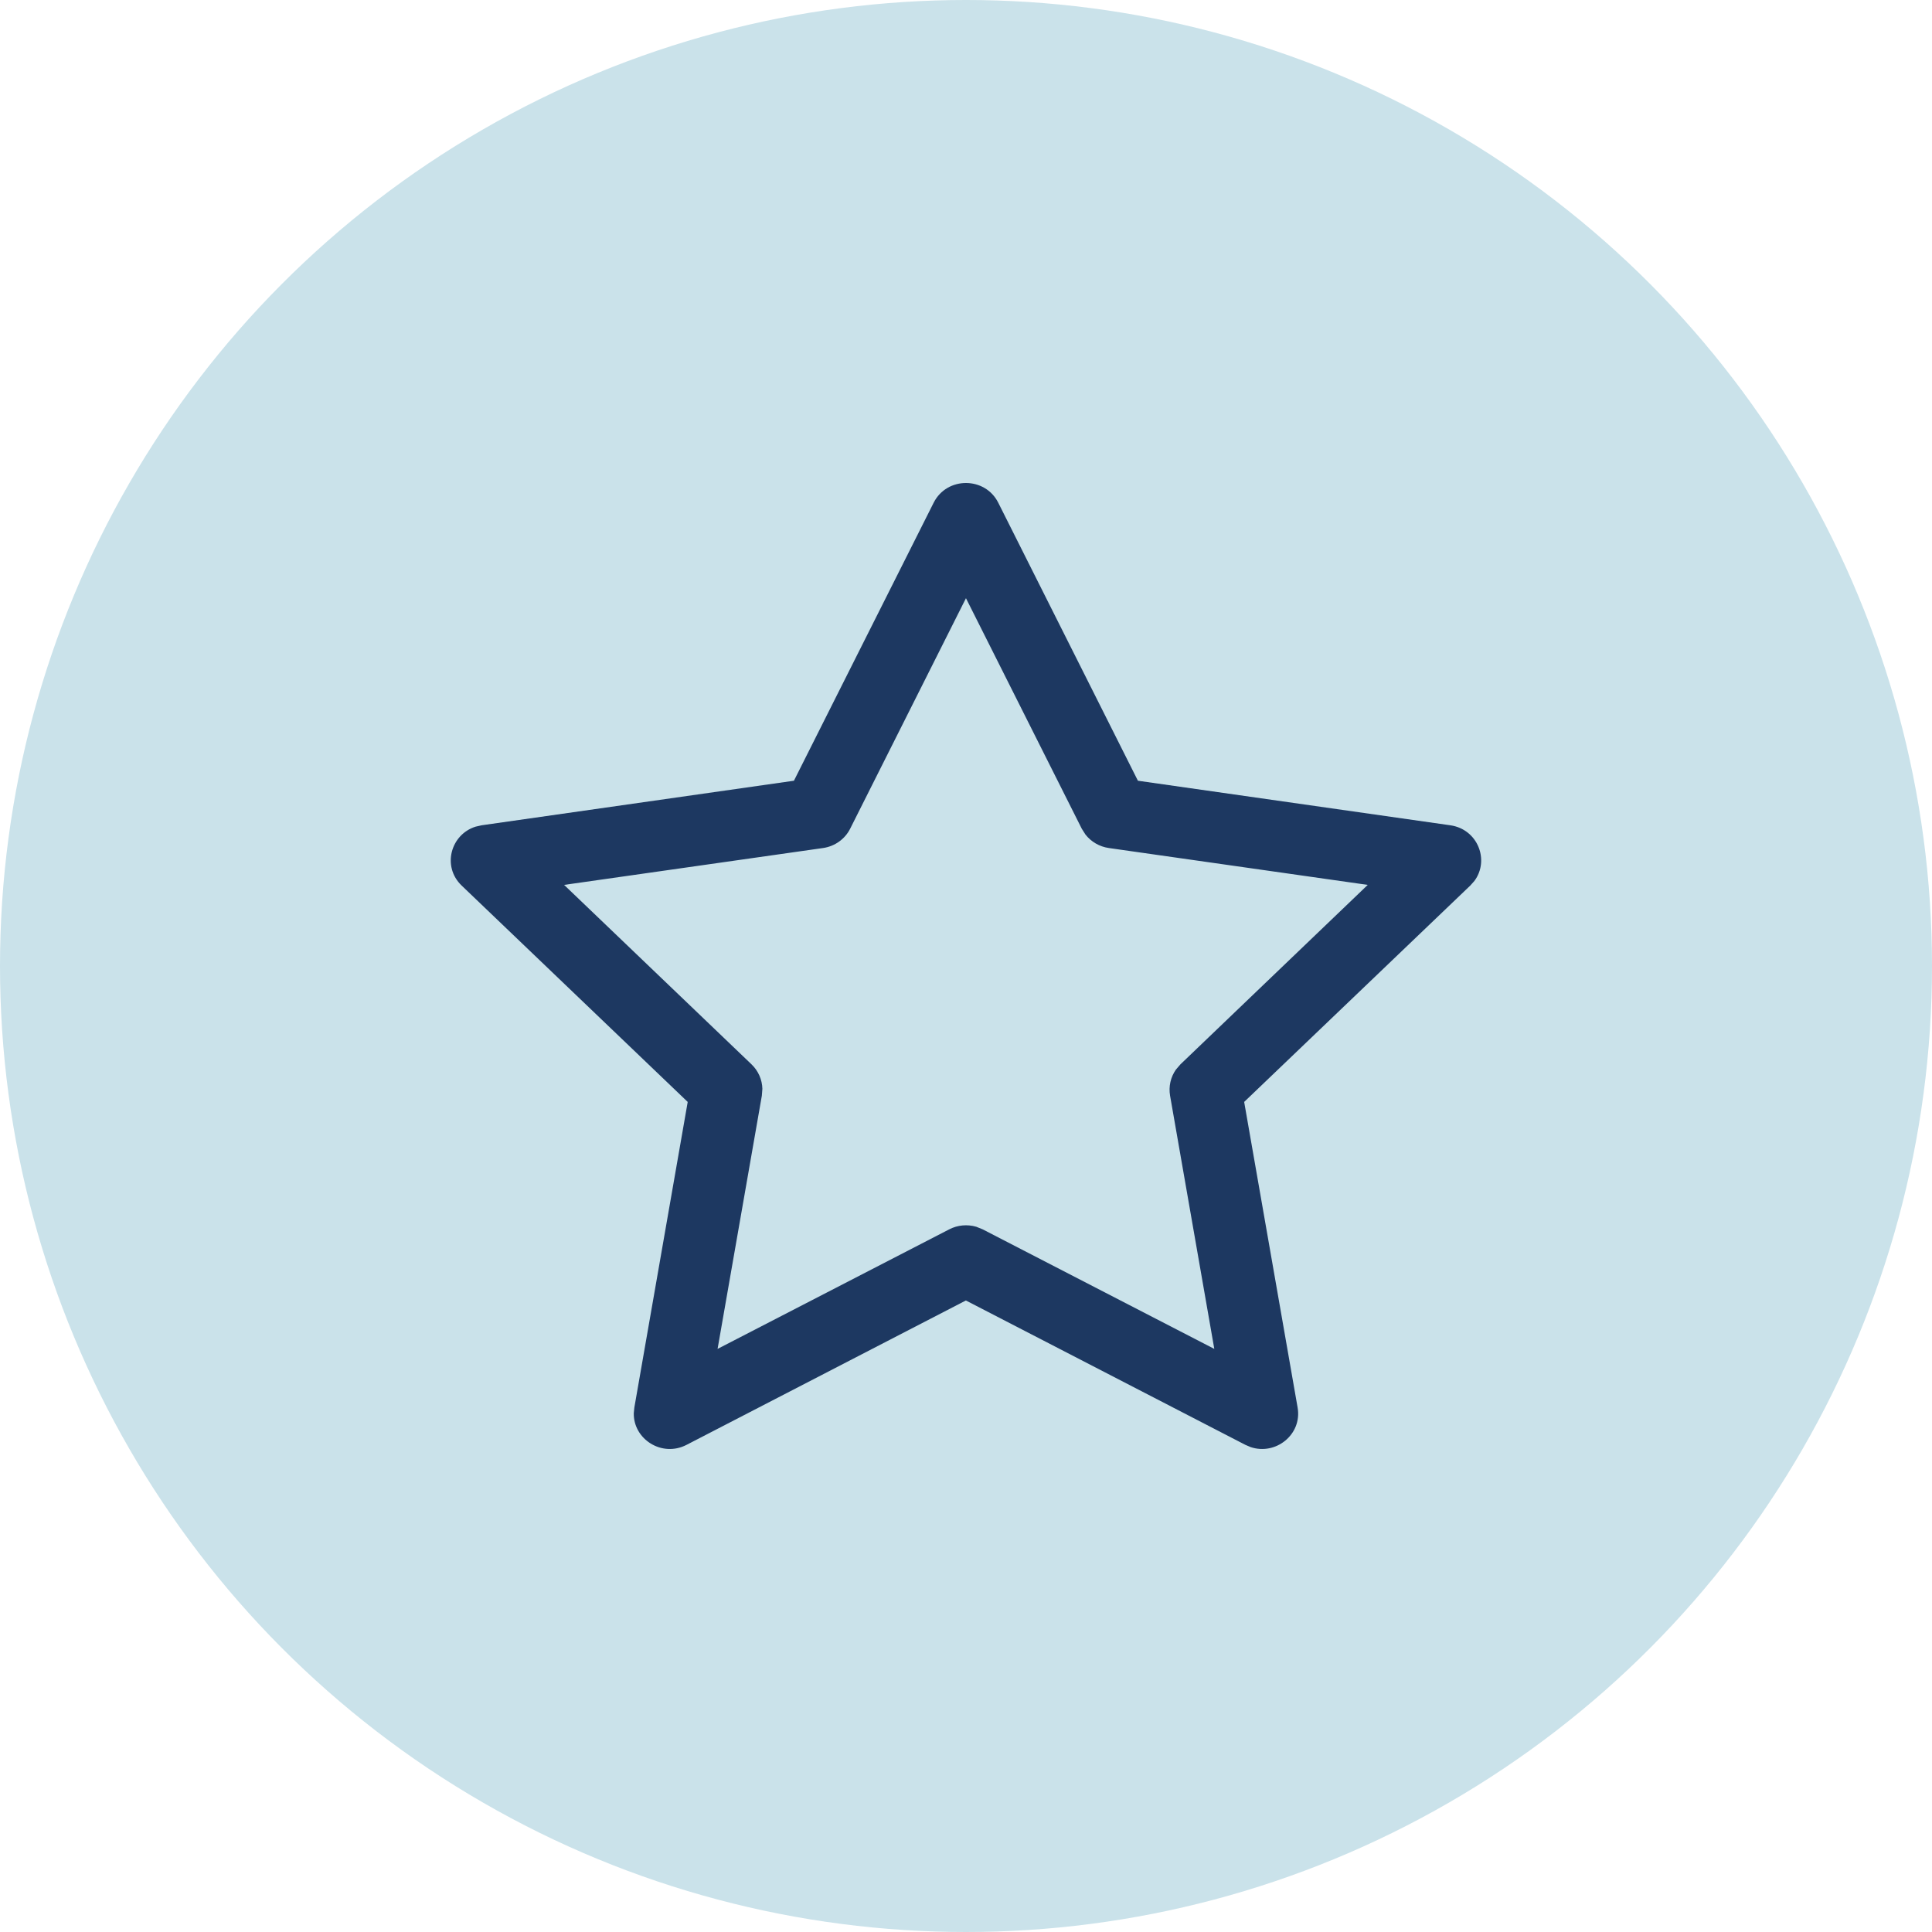
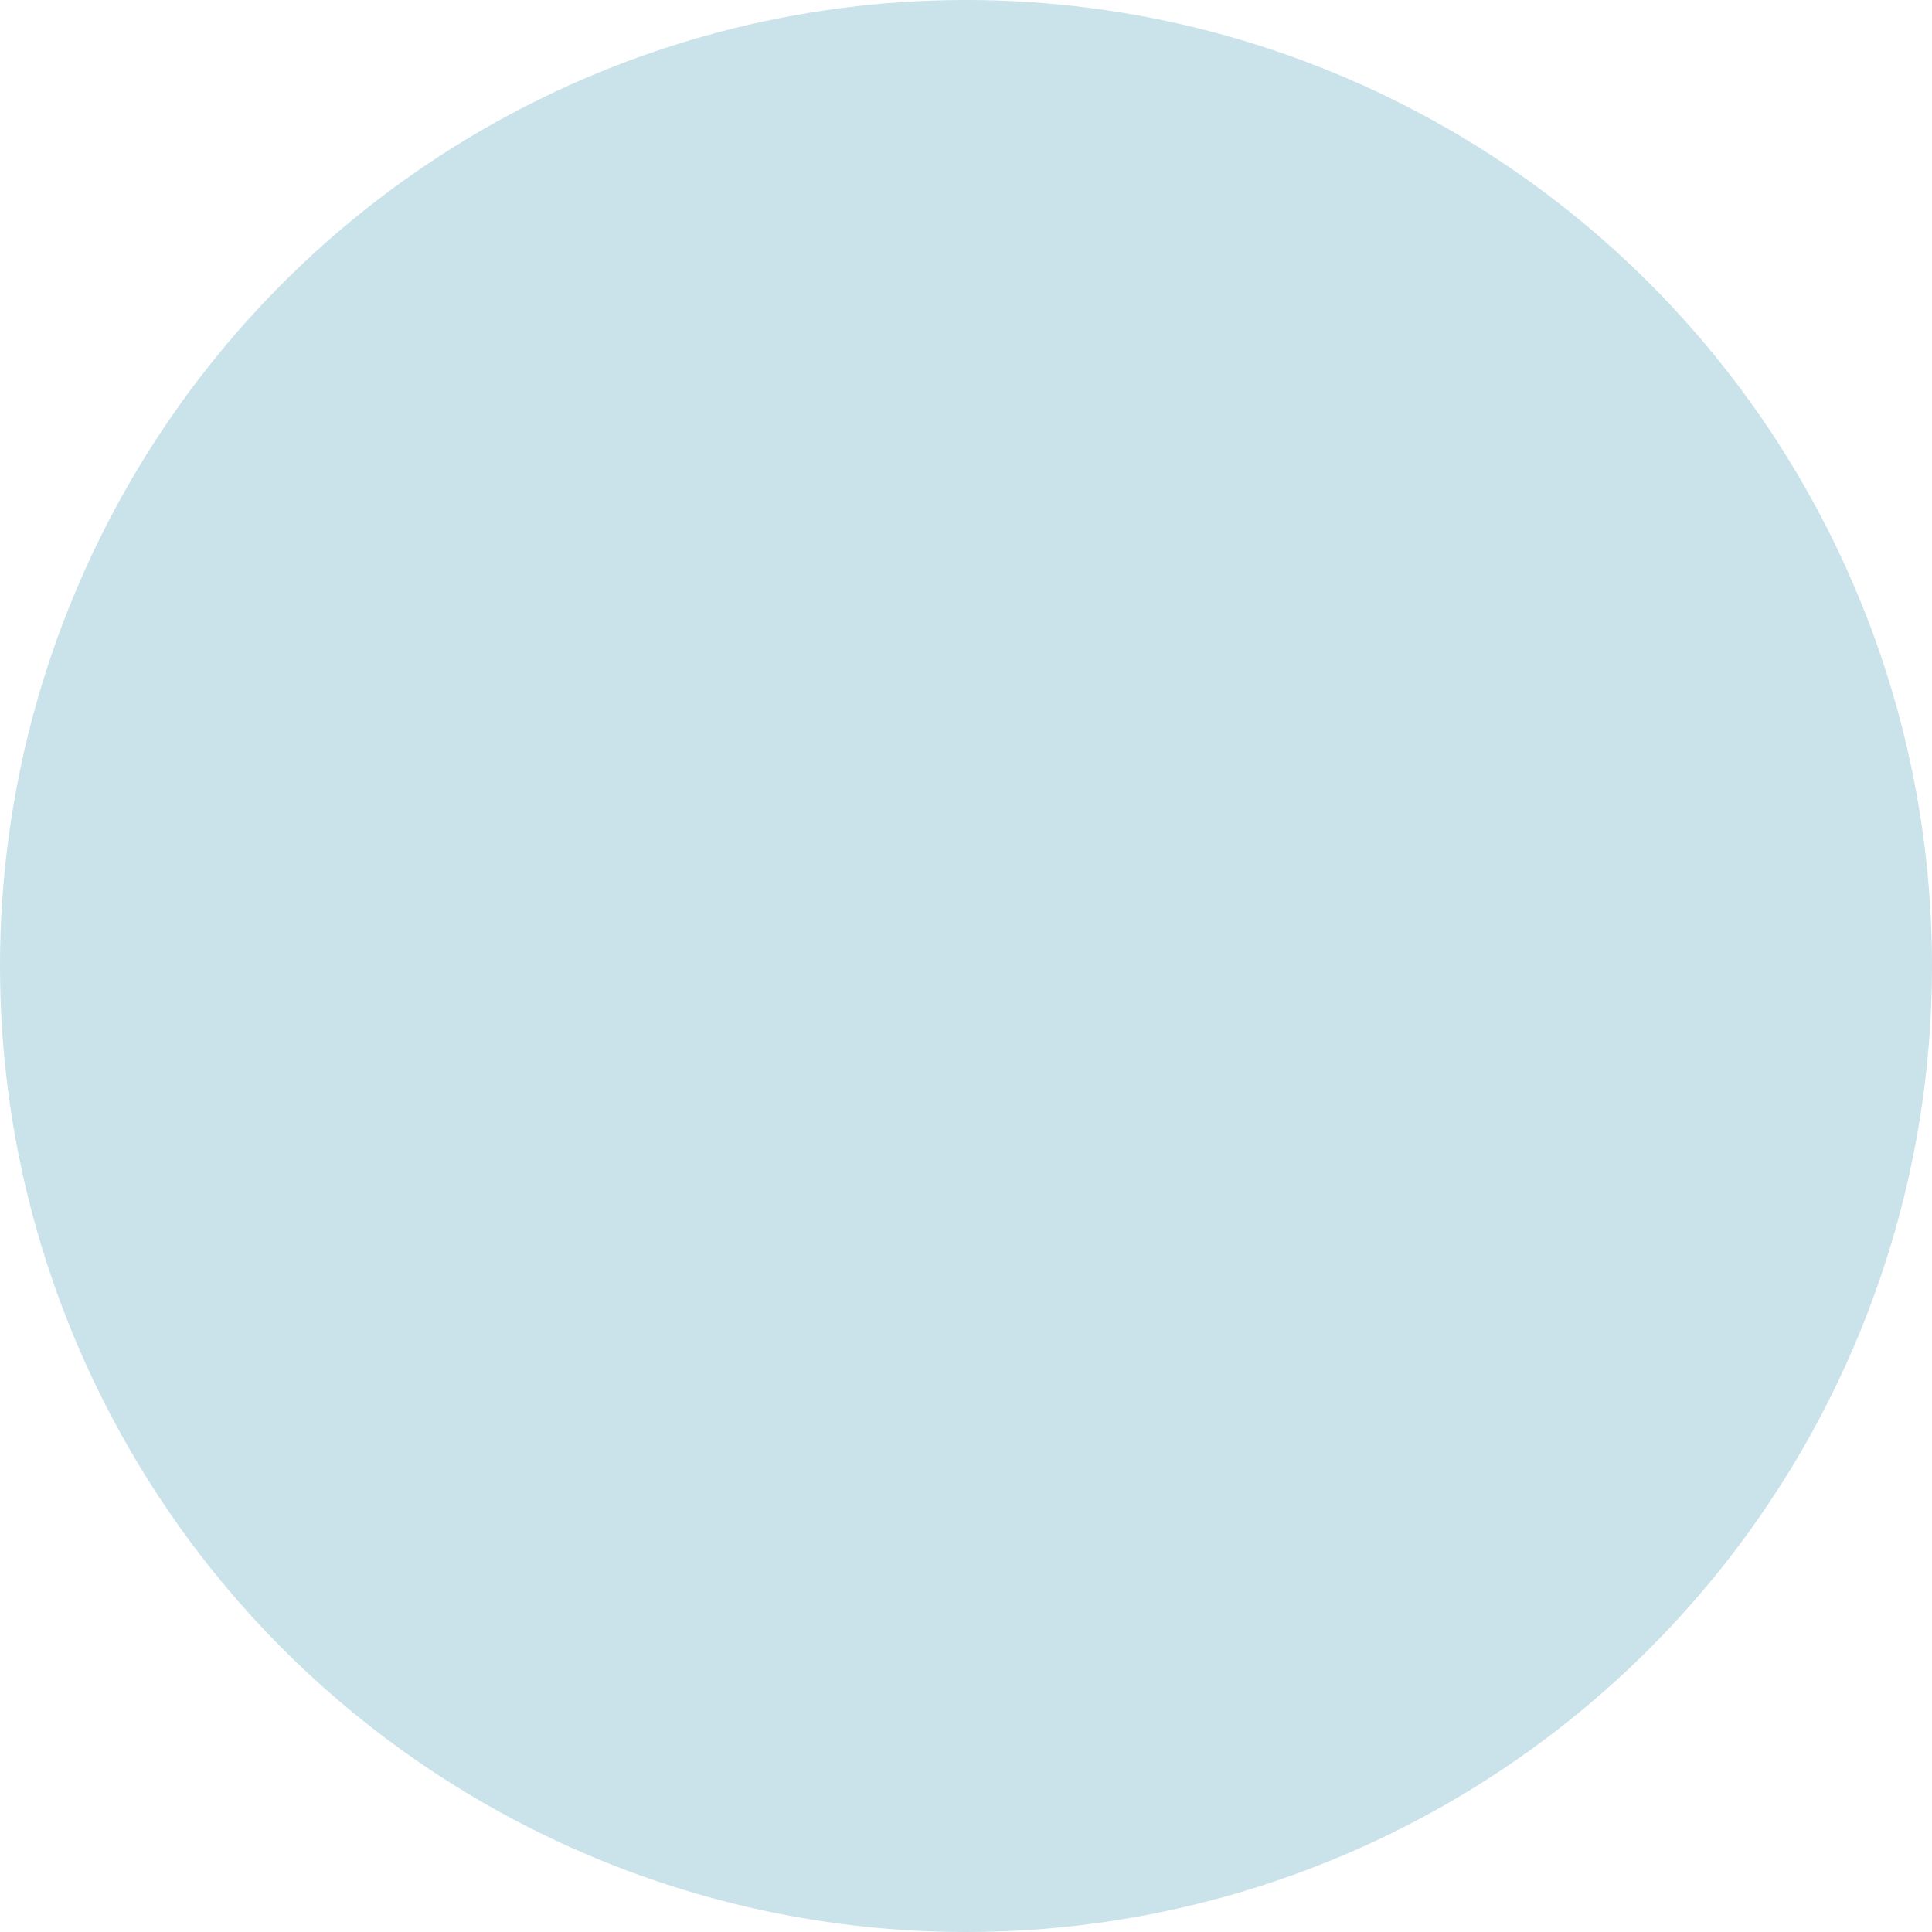
<svg xmlns="http://www.w3.org/2000/svg" width="48" height="48" viewBox="0 0 48 48" fill="none">
  <circle cx="24" cy="24" r="24" fill="#CAE2EA" />
-   <path fill-rule="evenodd" clip-rule="evenodd" d="M11.966 20.504L19.725 19.397L23.197 12.489C23.525 11.837 24.473 11.837 24.801 12.489L28.271 19.397L36.033 20.504C36.714 20.601 37.015 21.372 36.63 21.888L36.528 22.002L30.911 27.377L32.239 34.971C32.355 35.641 31.695 36.162 31.073 35.953L30.941 35.897L23.997 32.31L17.057 35.897C16.445 36.213 15.736 35.758 15.746 35.112L15.76 34.971L17.086 27.377L11.47 22.002C10.977 21.53 11.195 20.733 11.816 20.538L11.966 20.504ZM26.876 20.589L23.999 14.862L21.122 20.589C20.992 20.848 20.74 21.027 20.449 21.069L14.015 21.985L18.671 26.443C18.84 26.605 18.935 26.823 18.941 27.05L18.928 27.221L17.828 33.513L23.583 30.543C23.791 30.435 24.032 30.414 24.254 30.478L24.415 30.543L30.169 33.513L29.07 27.221C29.031 26.993 29.084 26.761 29.215 26.574L29.328 26.443L33.981 21.985L27.55 21.069C27.317 21.036 27.109 20.914 26.968 20.734L26.876 20.589Z" fill="#1D3861" />
</svg>